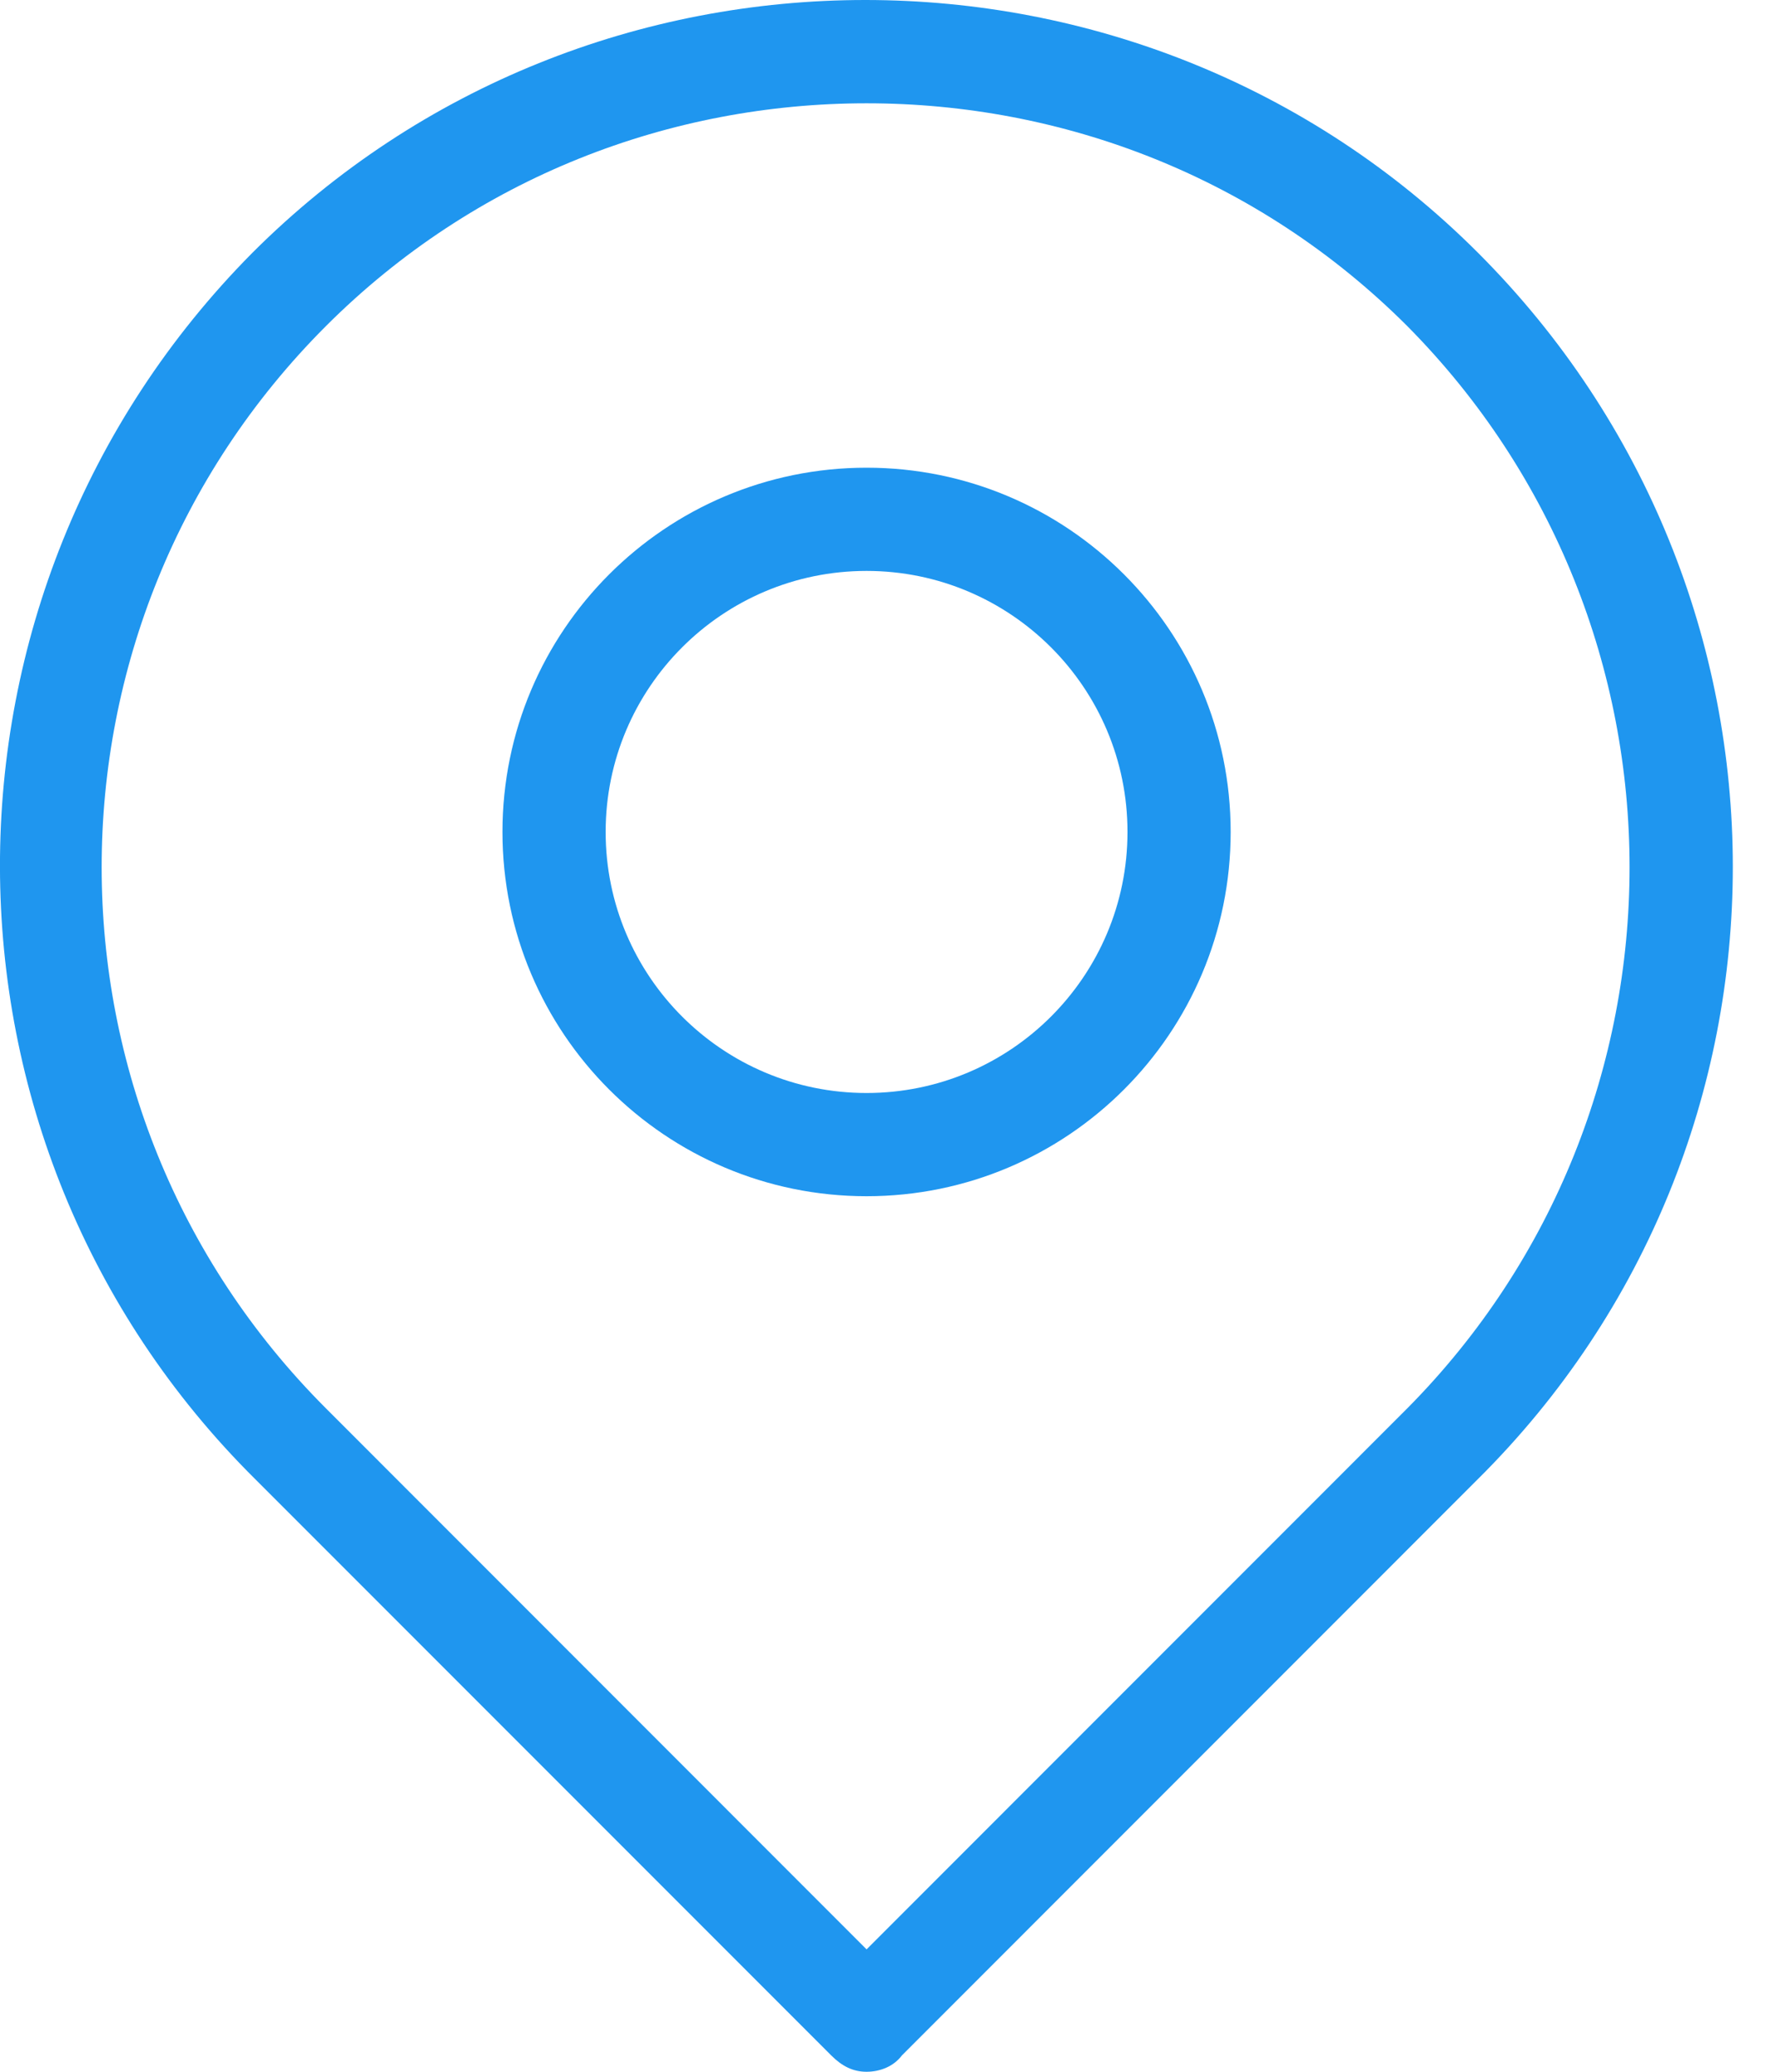
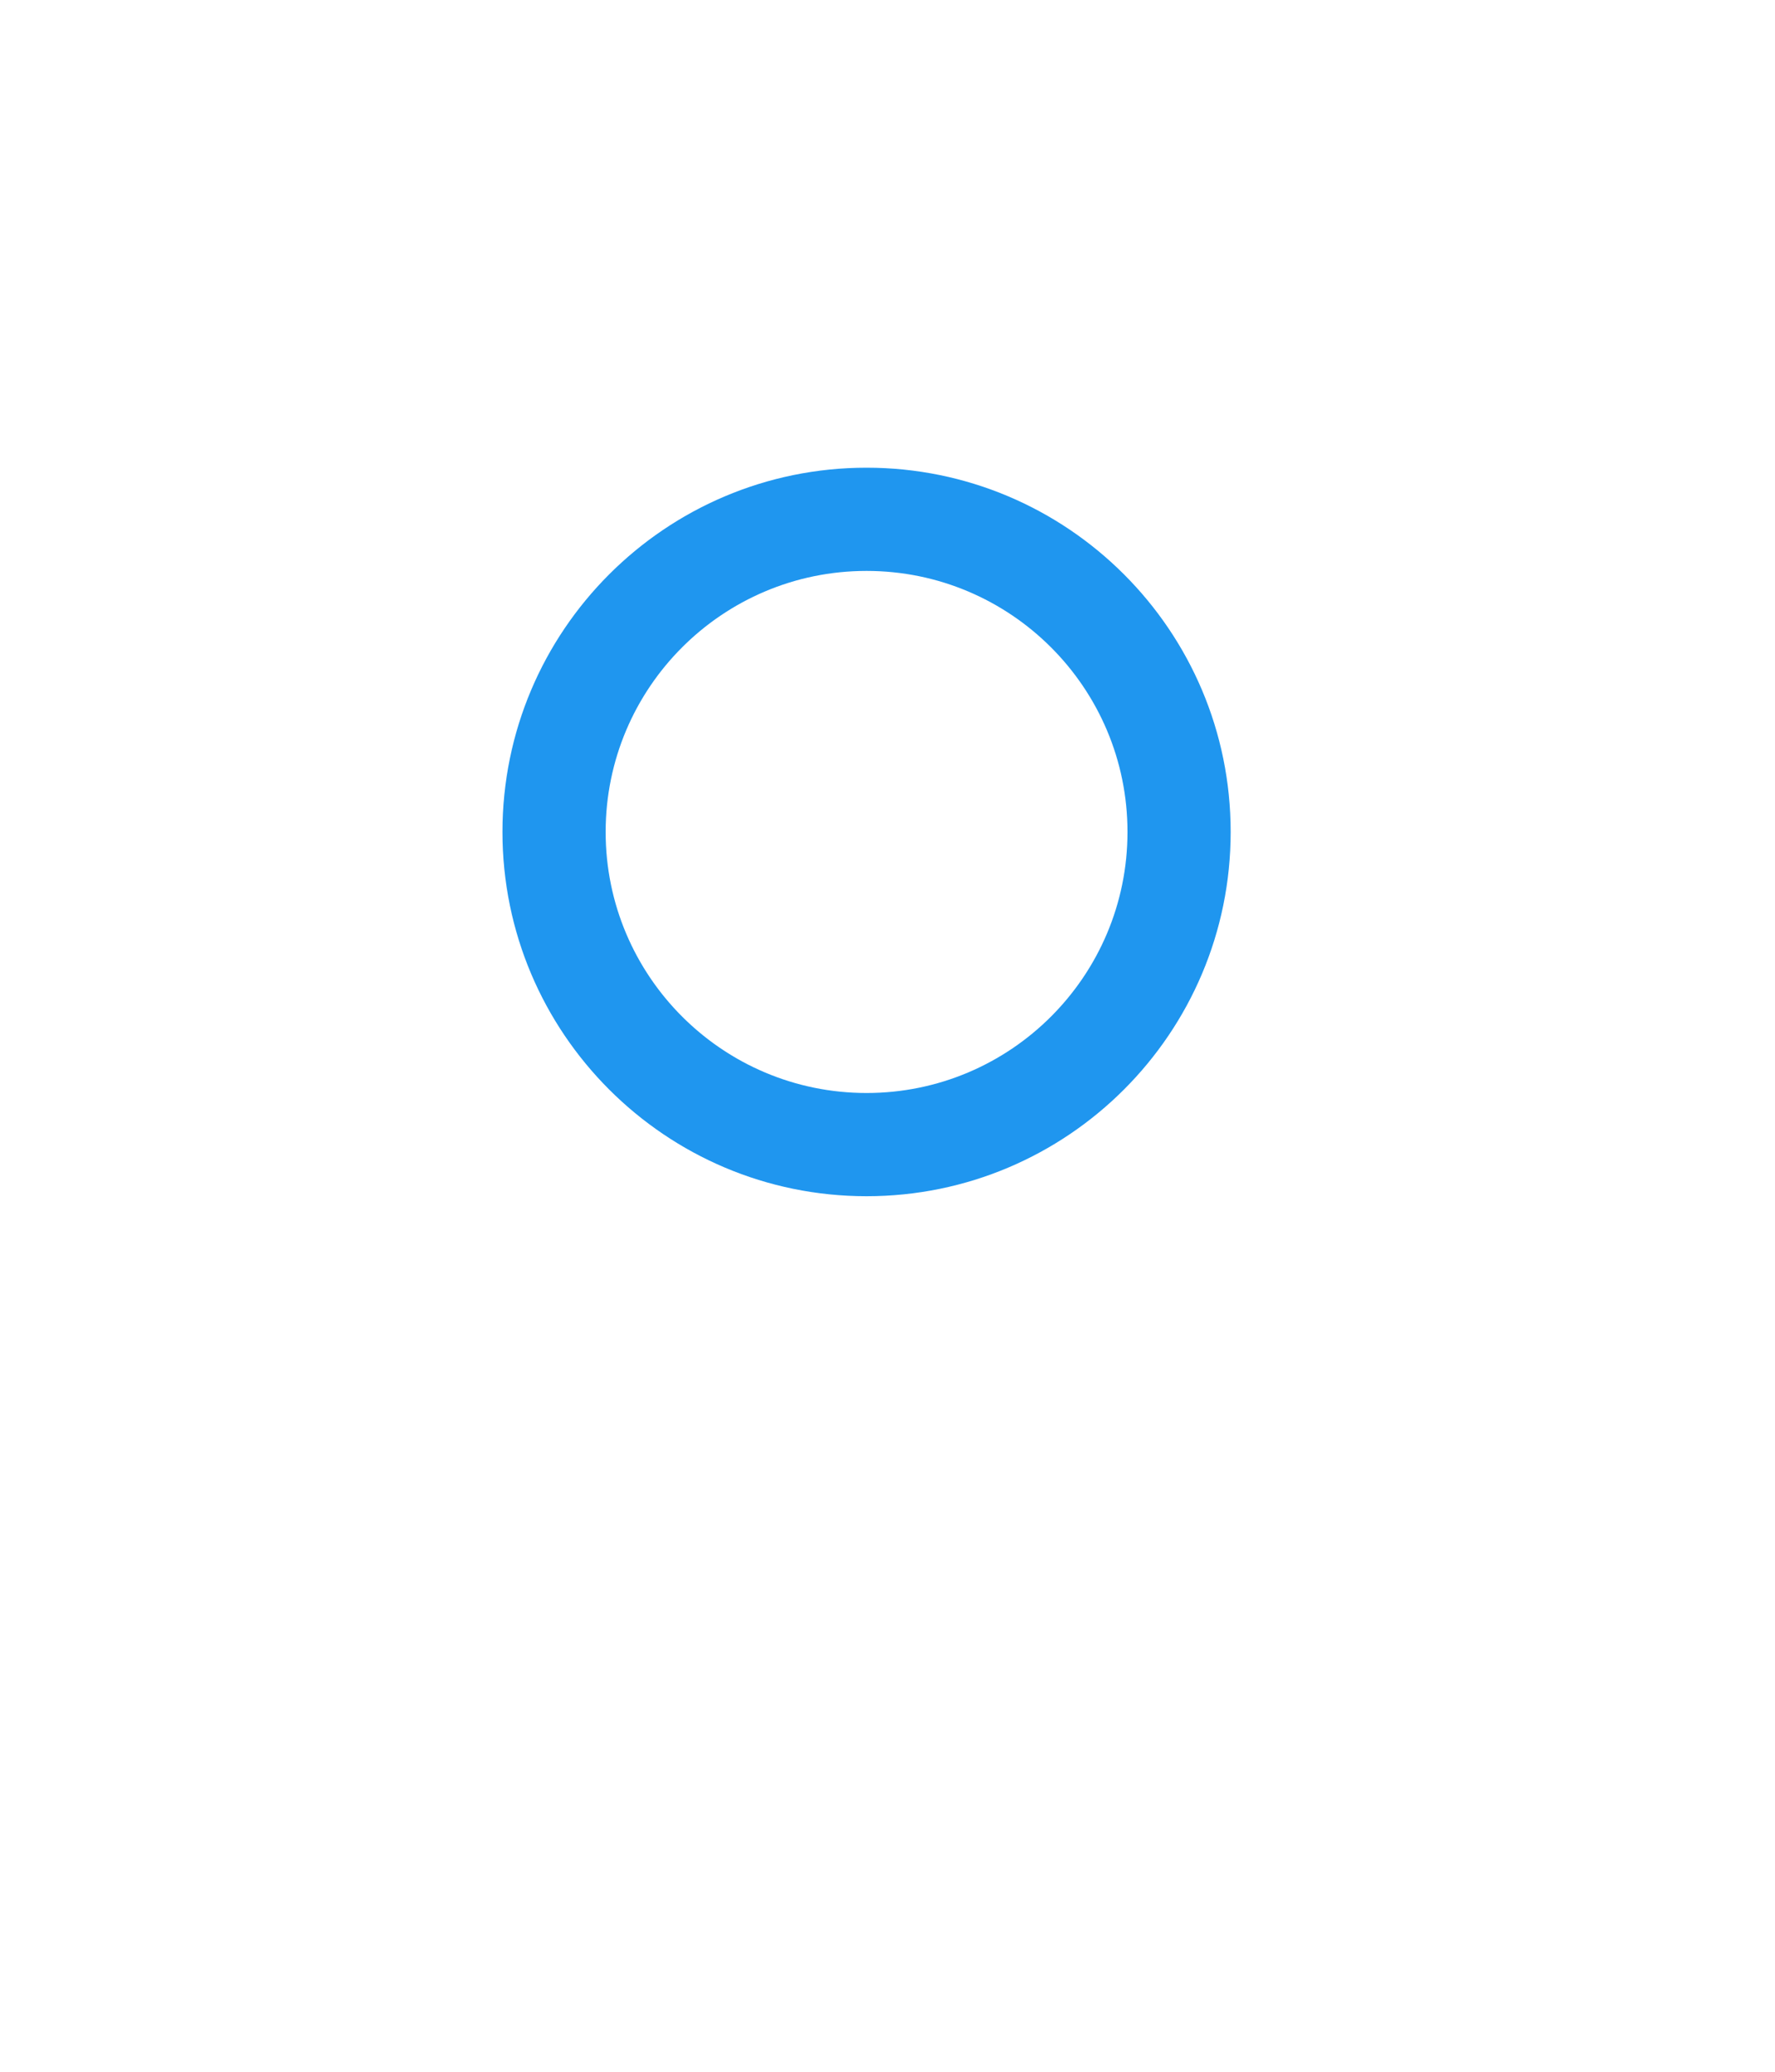
<svg xmlns="http://www.w3.org/2000/svg" width="24" height="28" viewBox="0 0 24 28" fill="none">
-   <path d="M19.985 3.417C15.429 -1.139 7.97 -1.139 3.412 3.417C-1.144 8.01 -1.144 15.432 3.449 19.989L11.239 27.779C11.385 27.925 11.533 28 11.717 28C11.901 28 12.084 27.927 12.195 27.779L19.984 19.989C24.578 15.432 24.578 8.01 19.985 3.417ZM19.029 19.033L11.717 26.346L4.406 19.033C0.364 14.991 0.364 8.45 4.406 4.408C6.427 2.388 9.072 1.396 11.717 1.396C14.363 1.396 17.008 2.388 19.029 4.408C23.035 8.45 23.035 14.991 19.029 19.033Z" fill="#1F96EF" />
  <path d="M11.717 6.321C8.999 6.321 6.794 8.525 6.794 11.244C6.794 13.962 8.999 16.167 11.717 16.167C14.435 16.167 16.64 13.962 16.64 11.244C16.64 8.525 14.435 6.321 11.717 6.321ZM11.717 14.772C9.769 14.772 8.189 13.192 8.189 11.244C8.189 9.296 9.769 7.716 11.717 7.716C13.665 7.716 15.245 9.296 15.245 11.244C15.245 13.192 13.665 14.772 11.717 14.772Z" fill="#1F96EF" />
</svg>